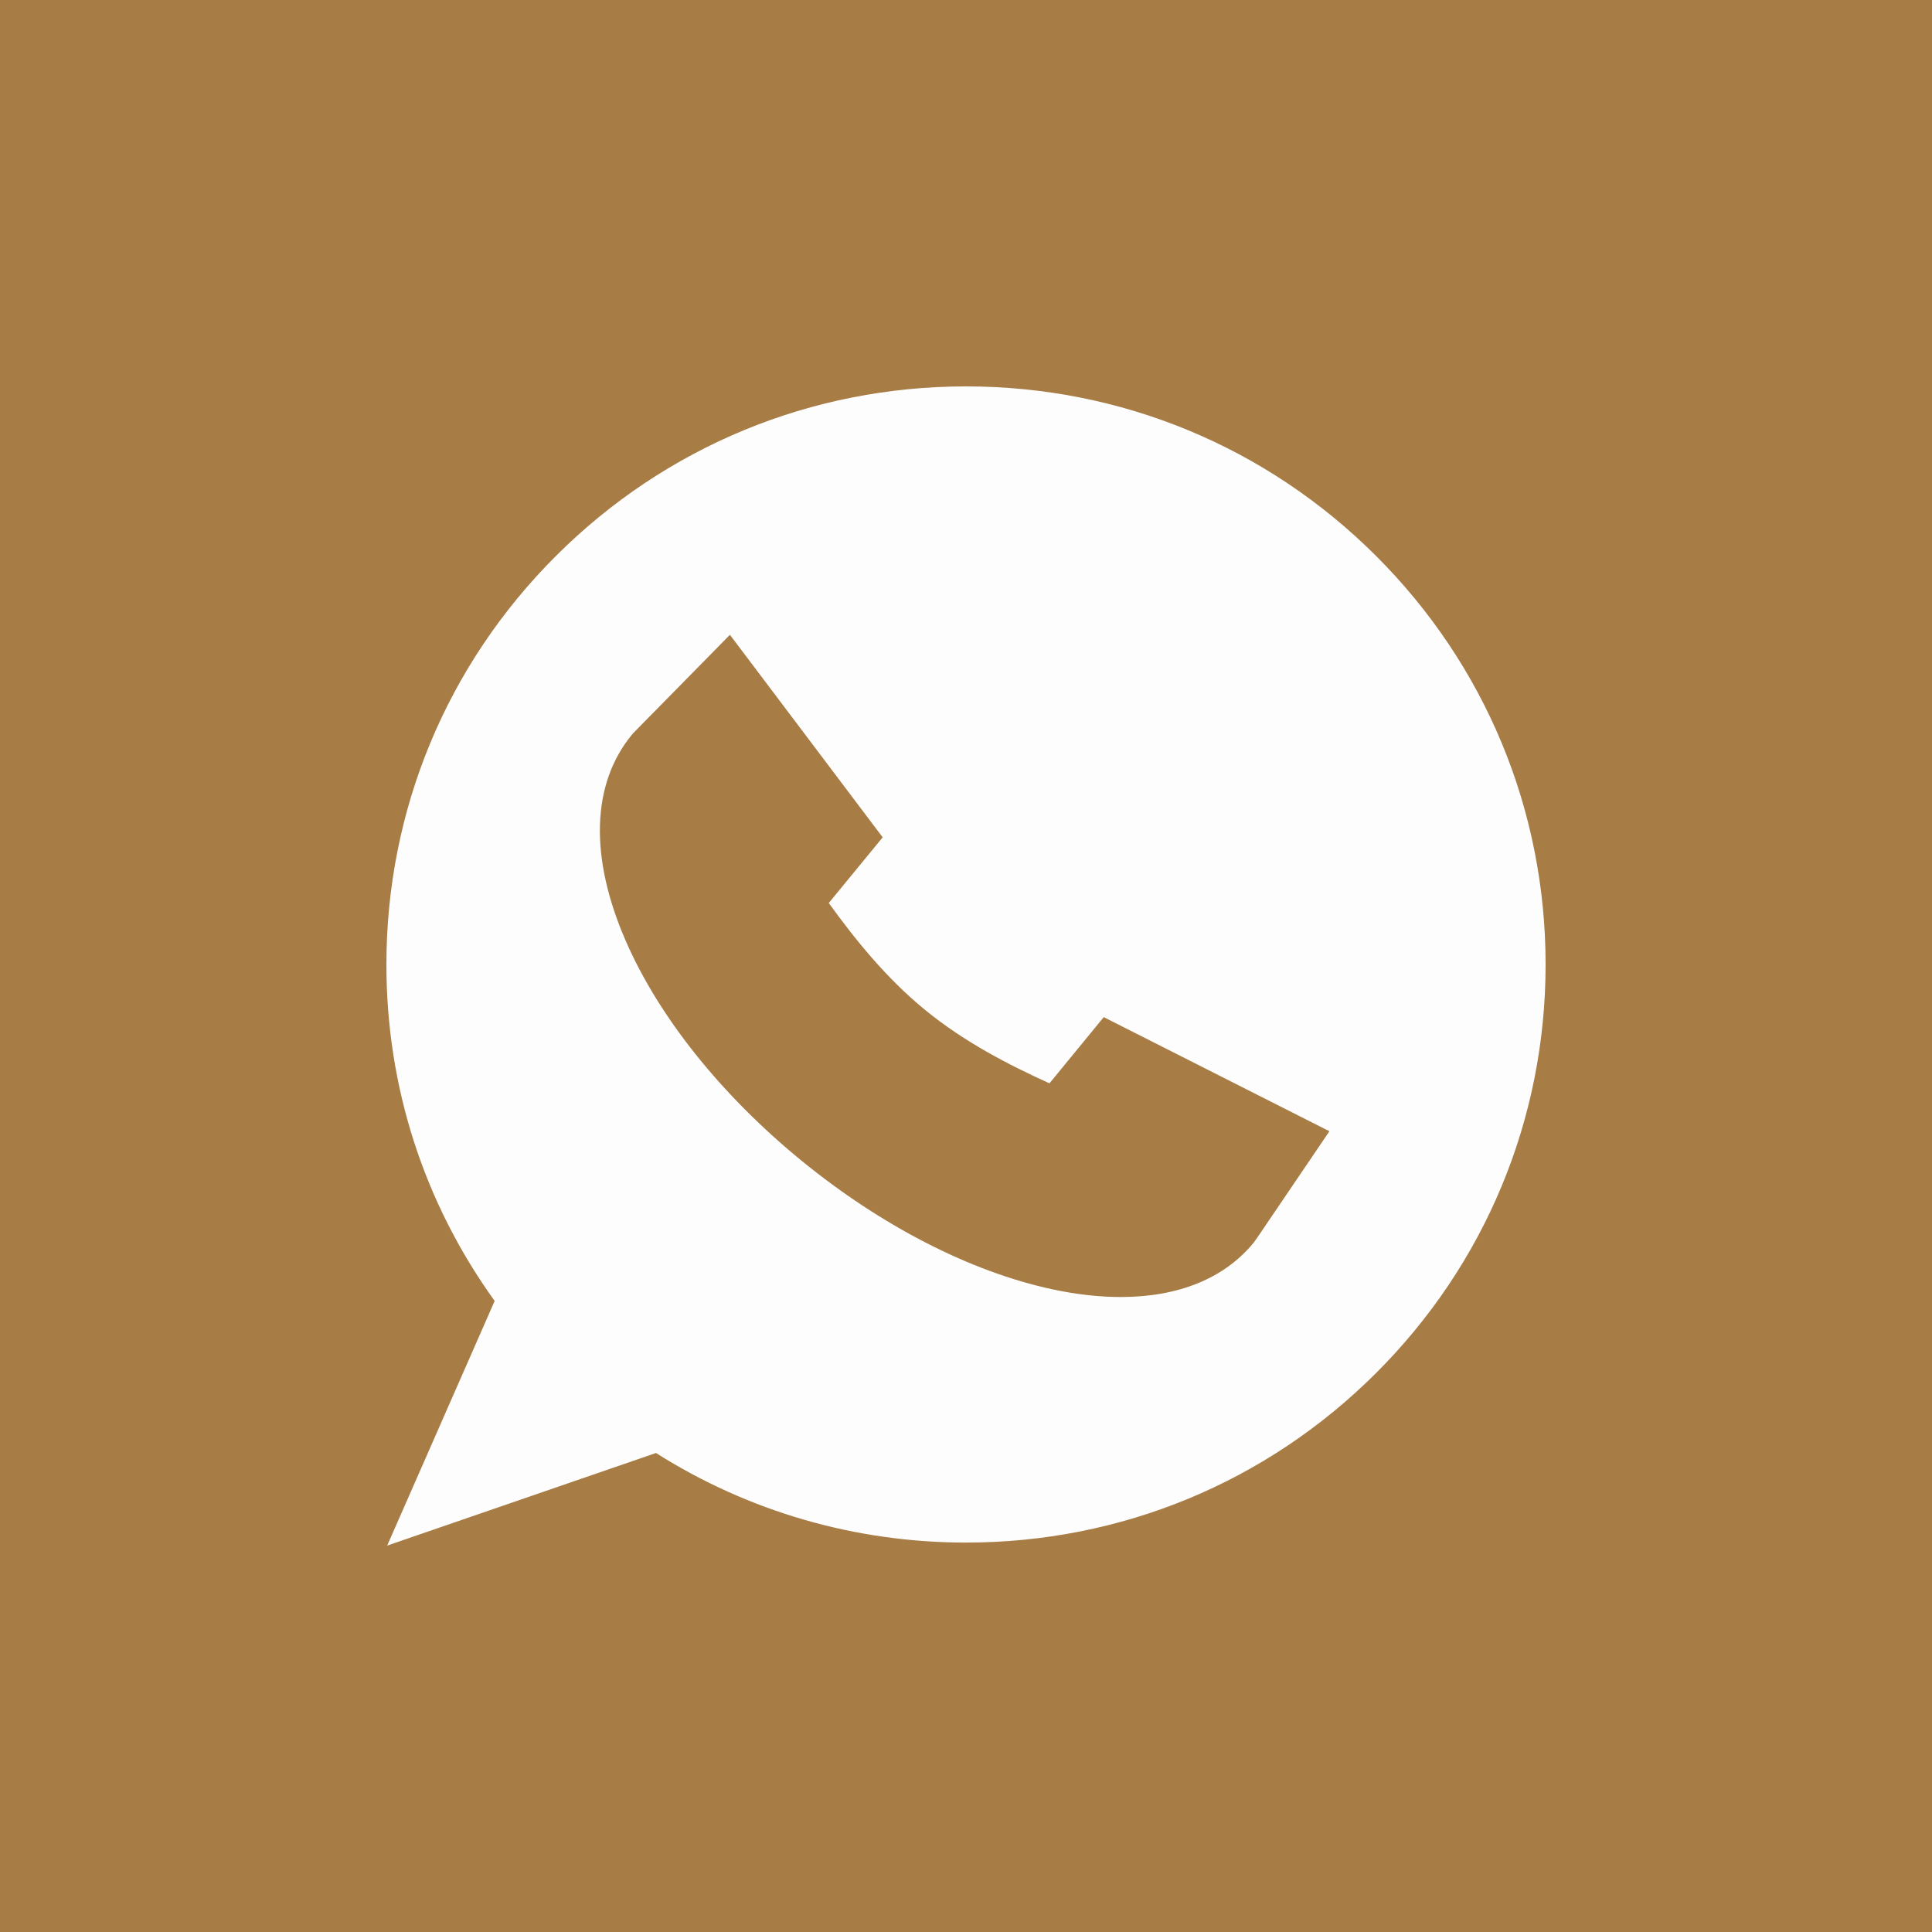
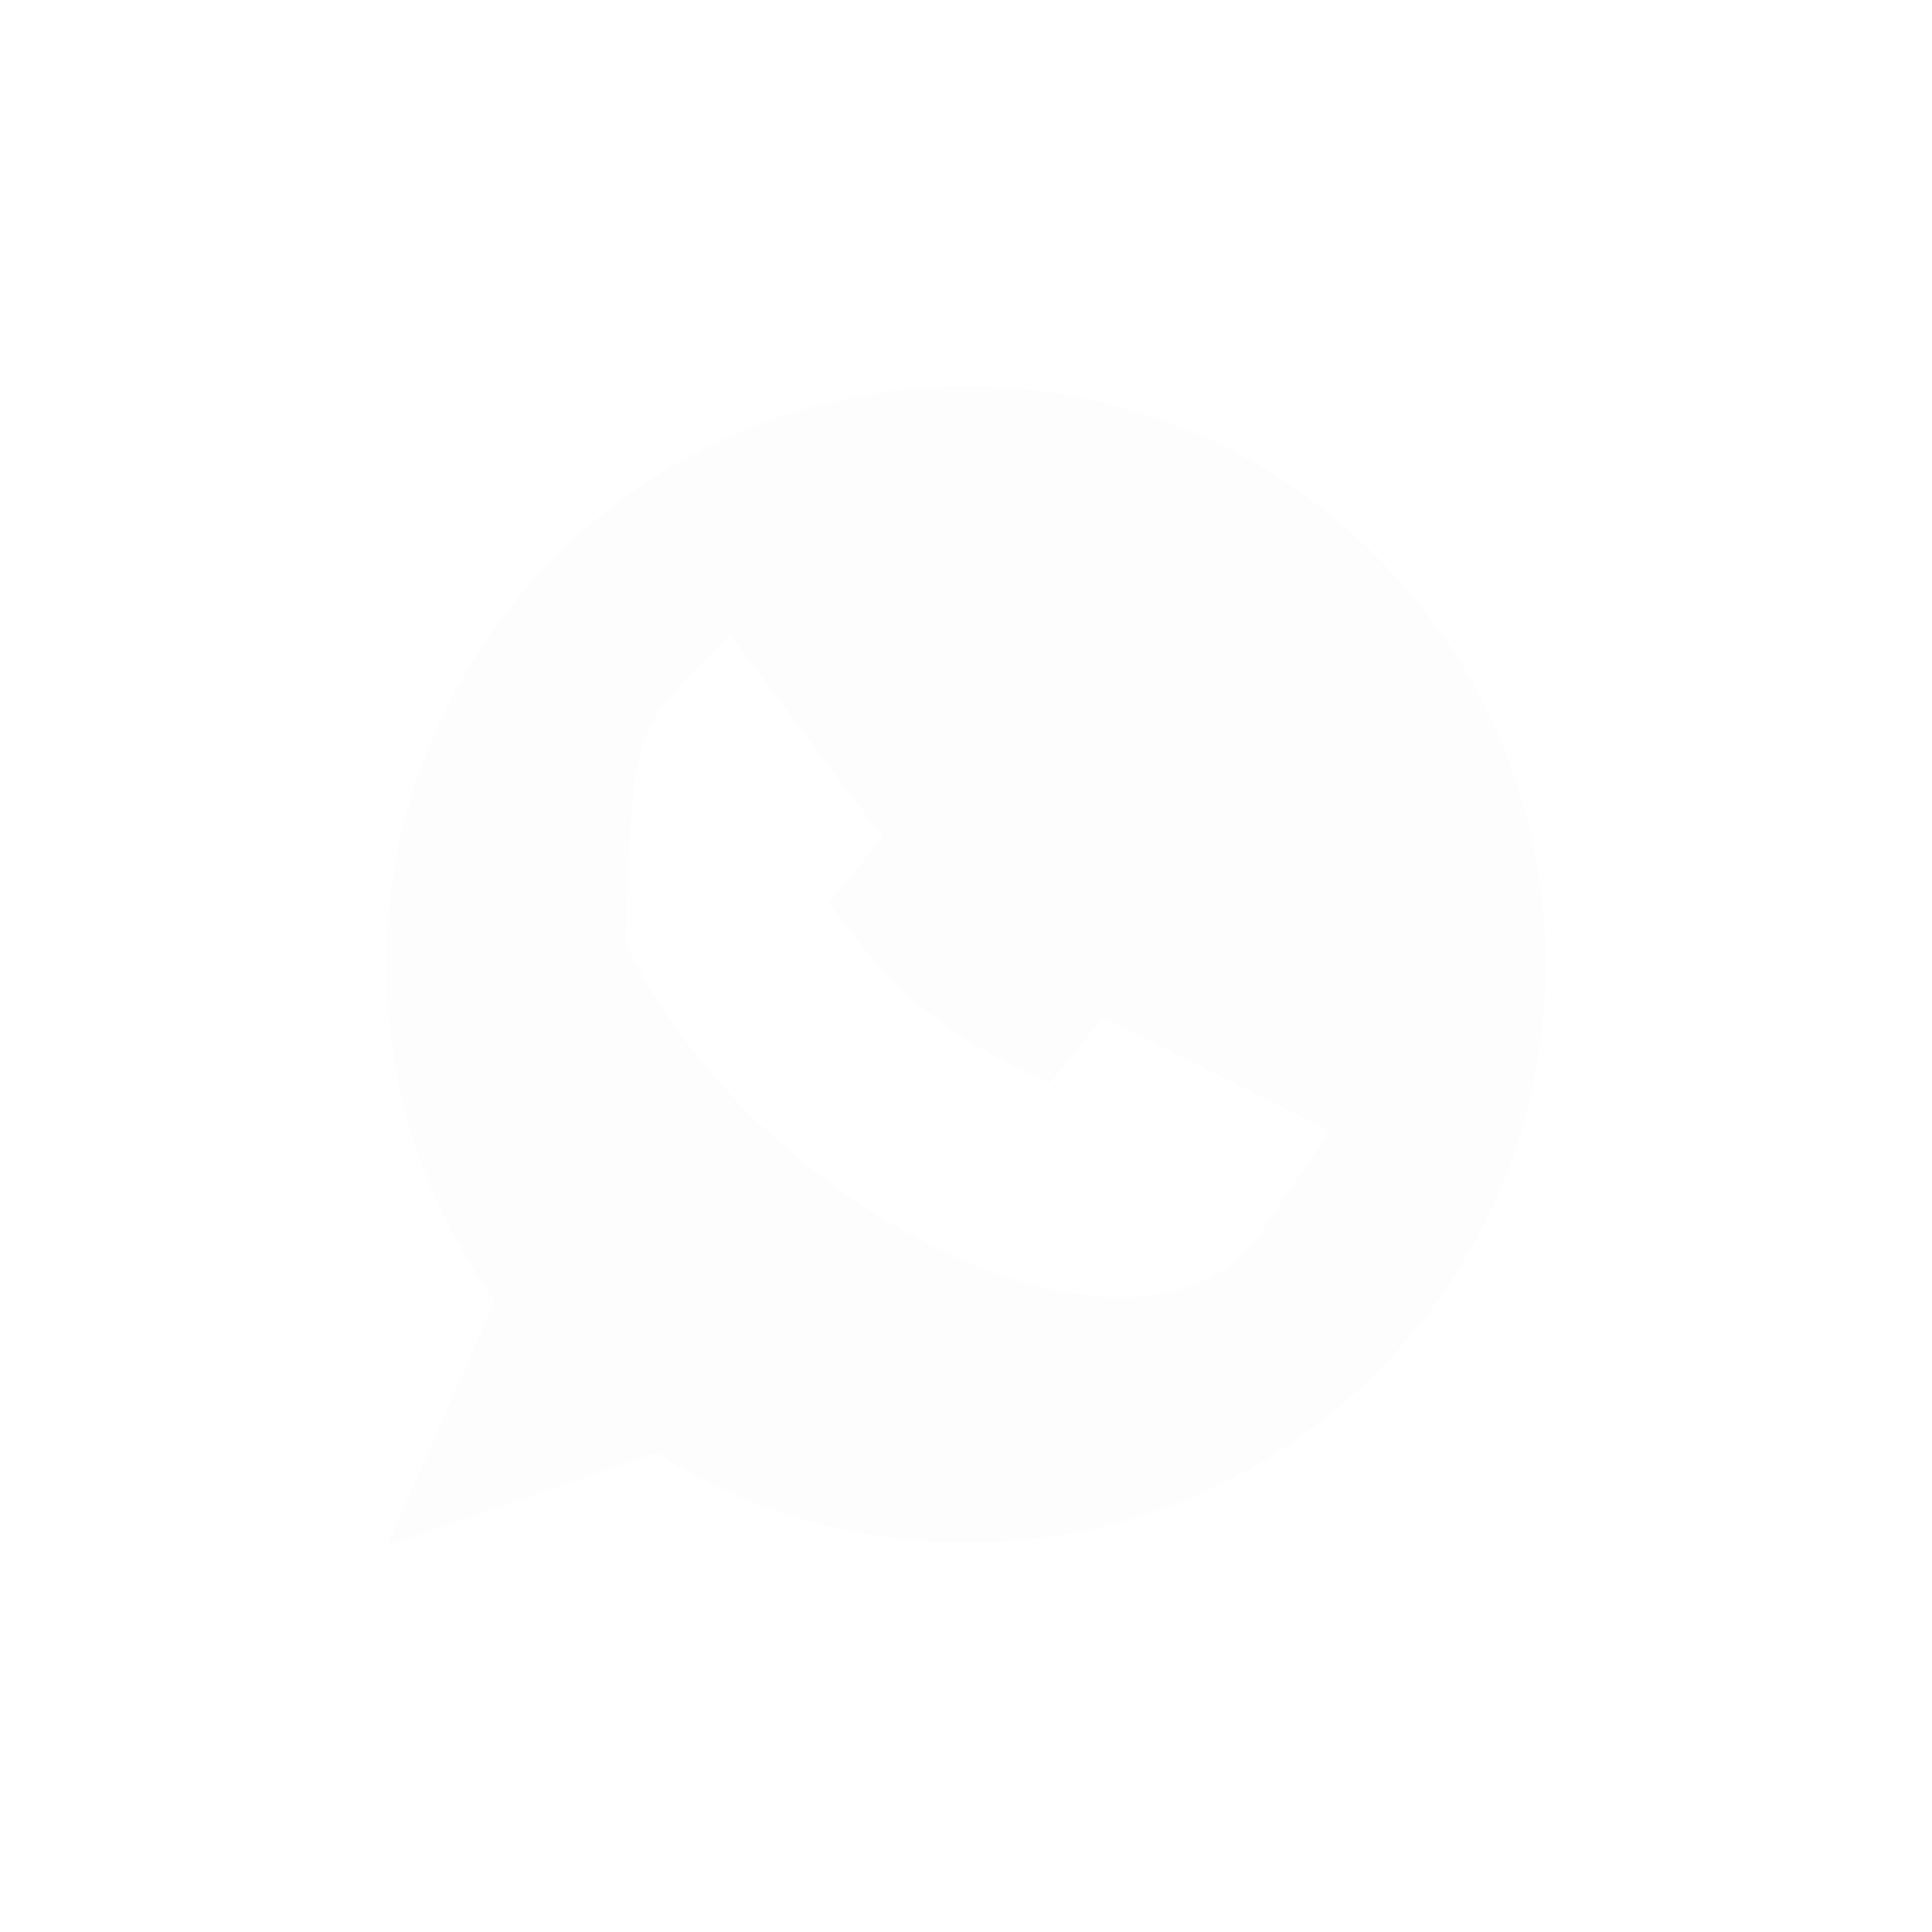
<svg xmlns="http://www.w3.org/2000/svg" width="30" height="30" viewBox="0 0 30 30" fill="none">
-   <rect width="30" height="30" fill="#A77C45" />
-   <path d="M21.364 8.629C19.664 6.934 17.404 6 15 6C12.596 6 10.336 6.934 8.636 8.629C6.936 10.325 6 12.579 6 14.977C6 16.872 6.58 18.672 7.681 20.201L6.012 24L10.186 22.562C11.625 23.473 13.284 23.953 15 23.953C17.404 23.953 19.664 23.02 21.364 21.324C23.064 19.629 24 17.374 24 14.977C24 12.579 23.064 10.325 21.364 8.629ZM20.308 18.06C19.486 19.273 19.486 19.273 19.467 19.296C19.01 19.853 18.296 20.14 17.404 20.14C17.073 20.14 16.716 20.101 16.34 20.02C15.073 19.748 13.69 19.039 12.446 18.023C11.202 17.006 10.232 15.794 9.716 14.609C9.15 13.309 9.184 12.172 9.813 11.407C9.831 11.385 9.831 11.385 10.905 10.294L11.334 9.857L13.706 13.002L12.869 14.022C13.277 14.586 13.759 15.187 14.367 15.684C14.975 16.181 15.661 16.534 16.296 16.822L17.139 15.794L20.643 17.566L20.308 18.06Z" fill="#FDFDFD" />
+   <path d="M21.364 8.629C19.664 6.934 17.404 6 15 6C12.596 6 10.336 6.934 8.636 8.629C6.936 10.325 6 12.579 6 14.977C6 16.872 6.58 18.672 7.681 20.201L6.012 24L10.186 22.562C11.625 23.473 13.284 23.953 15 23.953C17.404 23.953 19.664 23.02 21.364 21.324C23.064 19.629 24 17.374 24 14.977C24 12.579 23.064 10.325 21.364 8.629ZM20.308 18.06C19.486 19.273 19.486 19.273 19.467 19.296C19.01 19.853 18.296 20.14 17.404 20.14C17.073 20.14 16.716 20.101 16.34 20.02C15.073 19.748 13.69 19.039 12.446 18.023C11.202 17.006 10.232 15.794 9.716 14.609C9.831 11.385 9.831 11.385 10.905 10.294L11.334 9.857L13.706 13.002L12.869 14.022C13.277 14.586 13.759 15.187 14.367 15.684C14.975 16.181 15.661 16.534 16.296 16.822L17.139 15.794L20.643 17.566L20.308 18.06Z" fill="#FDFDFD" />
</svg>